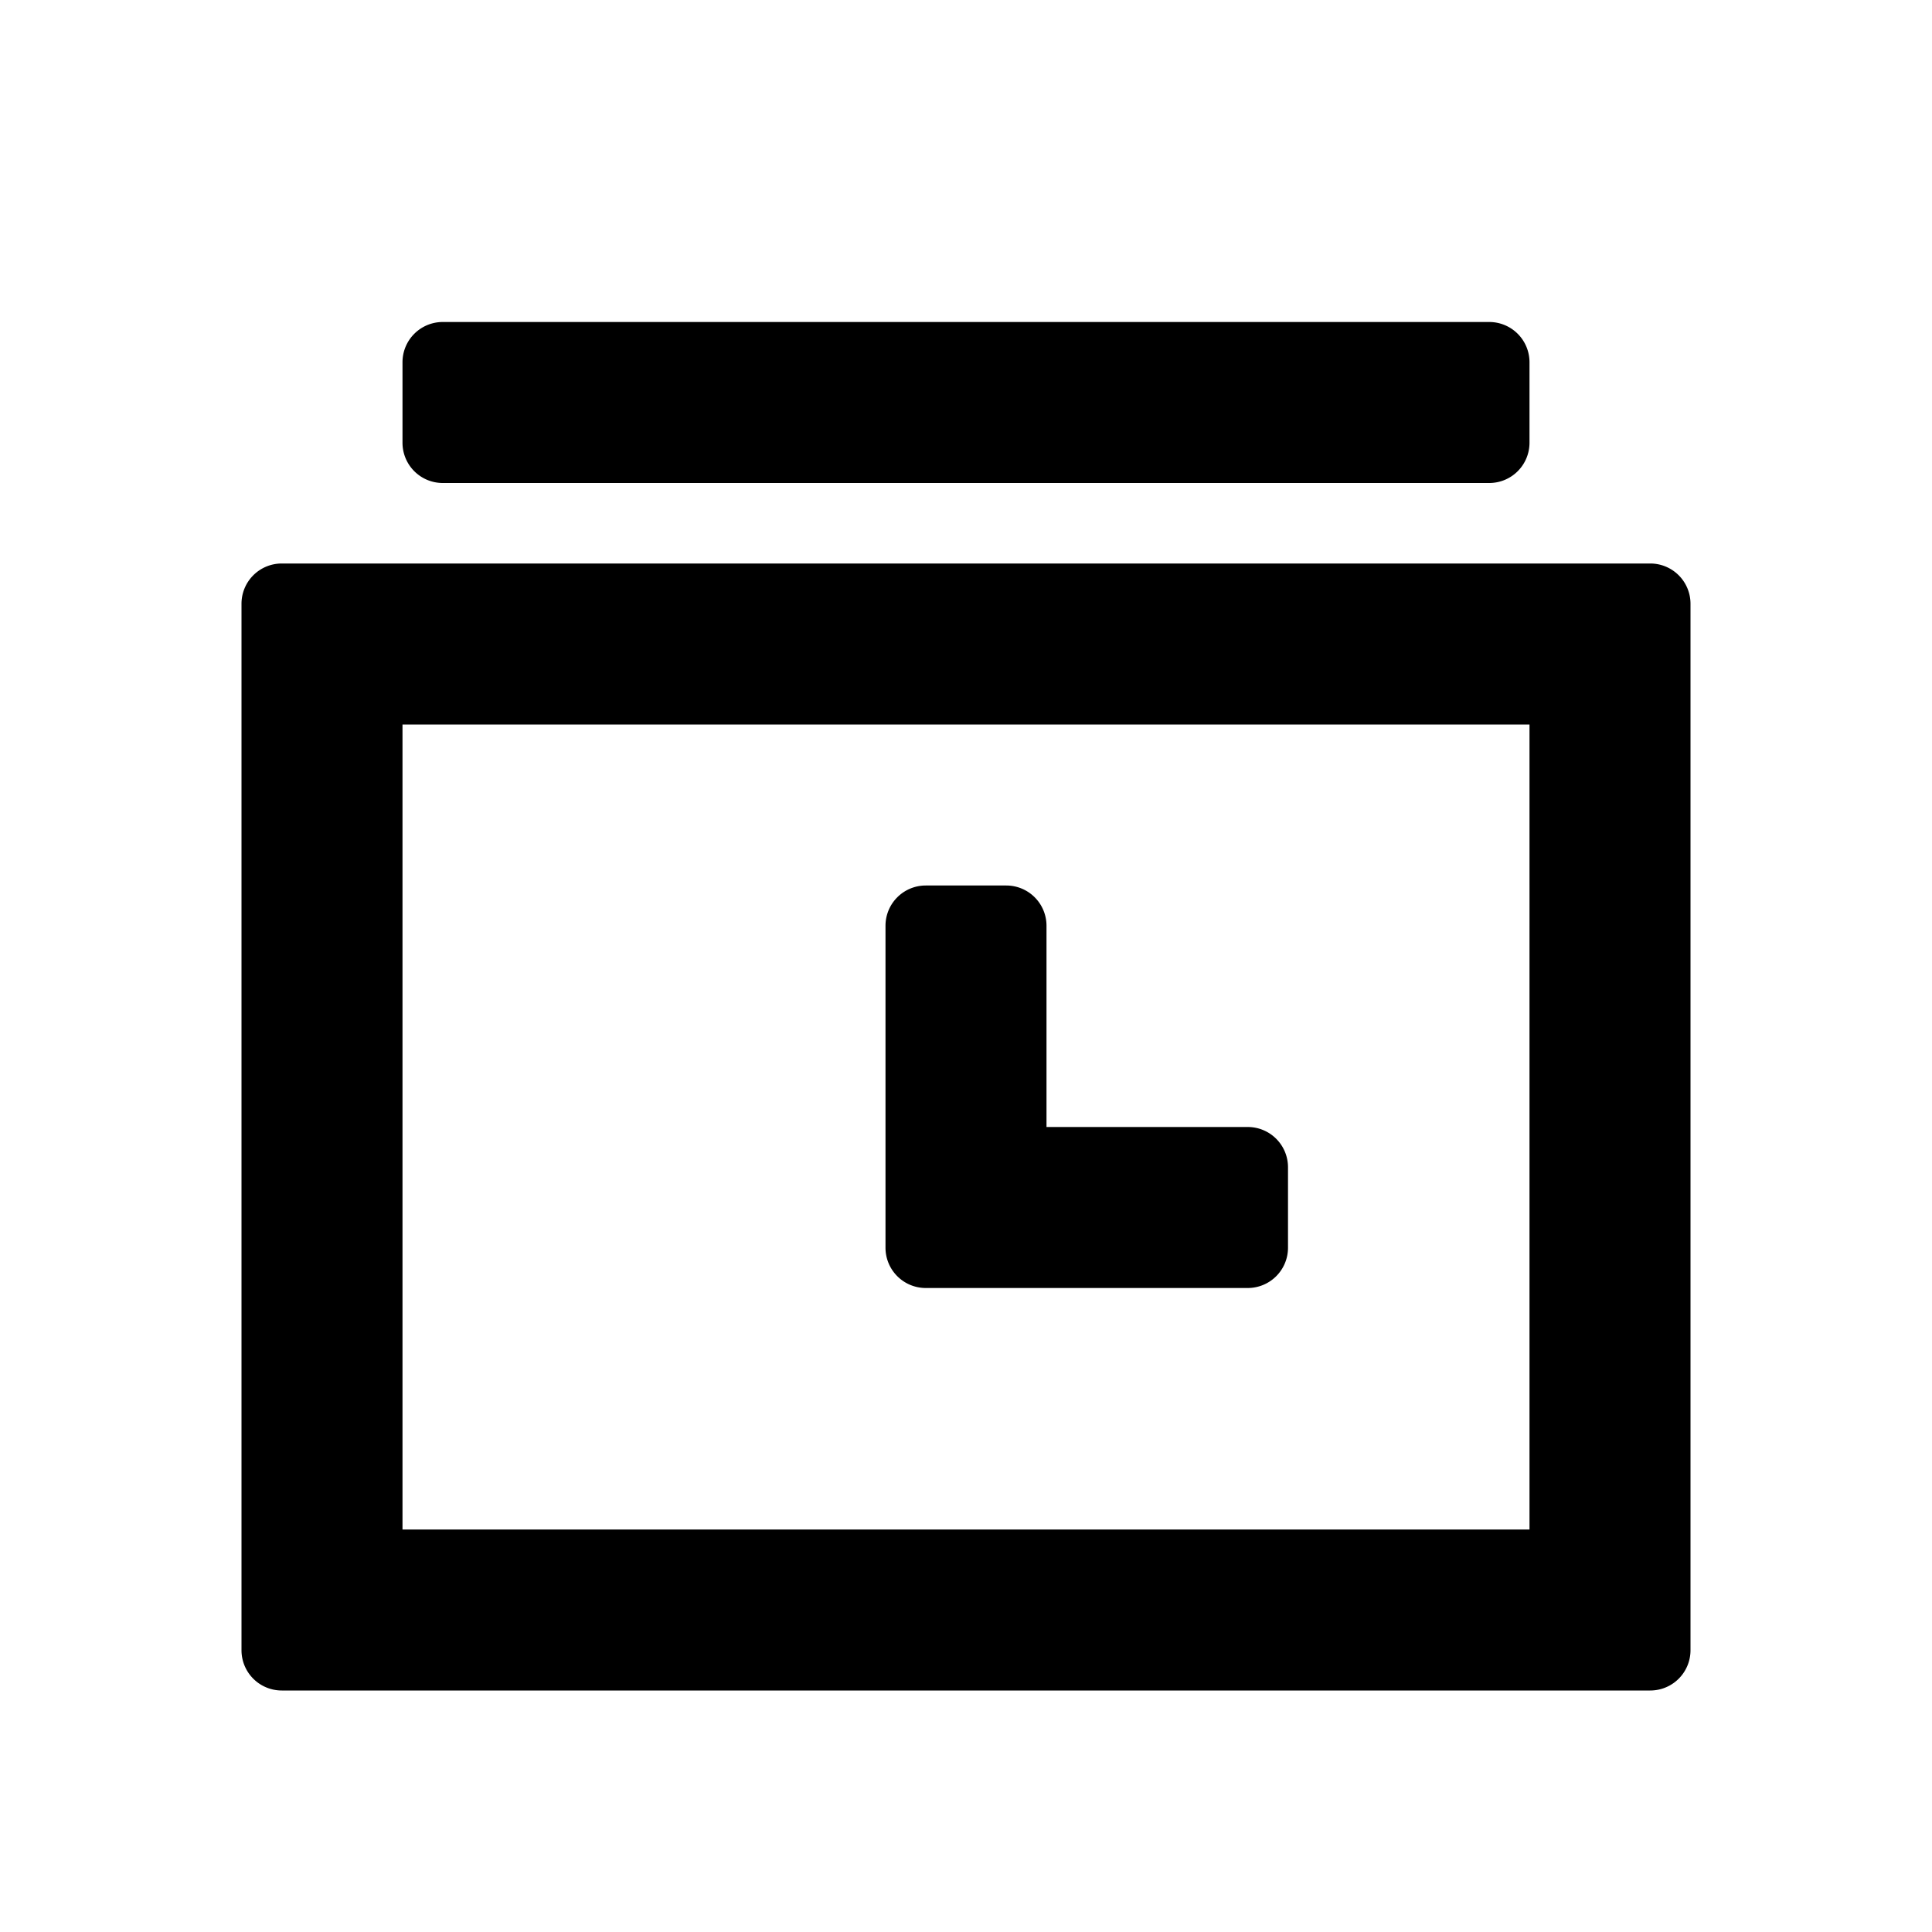
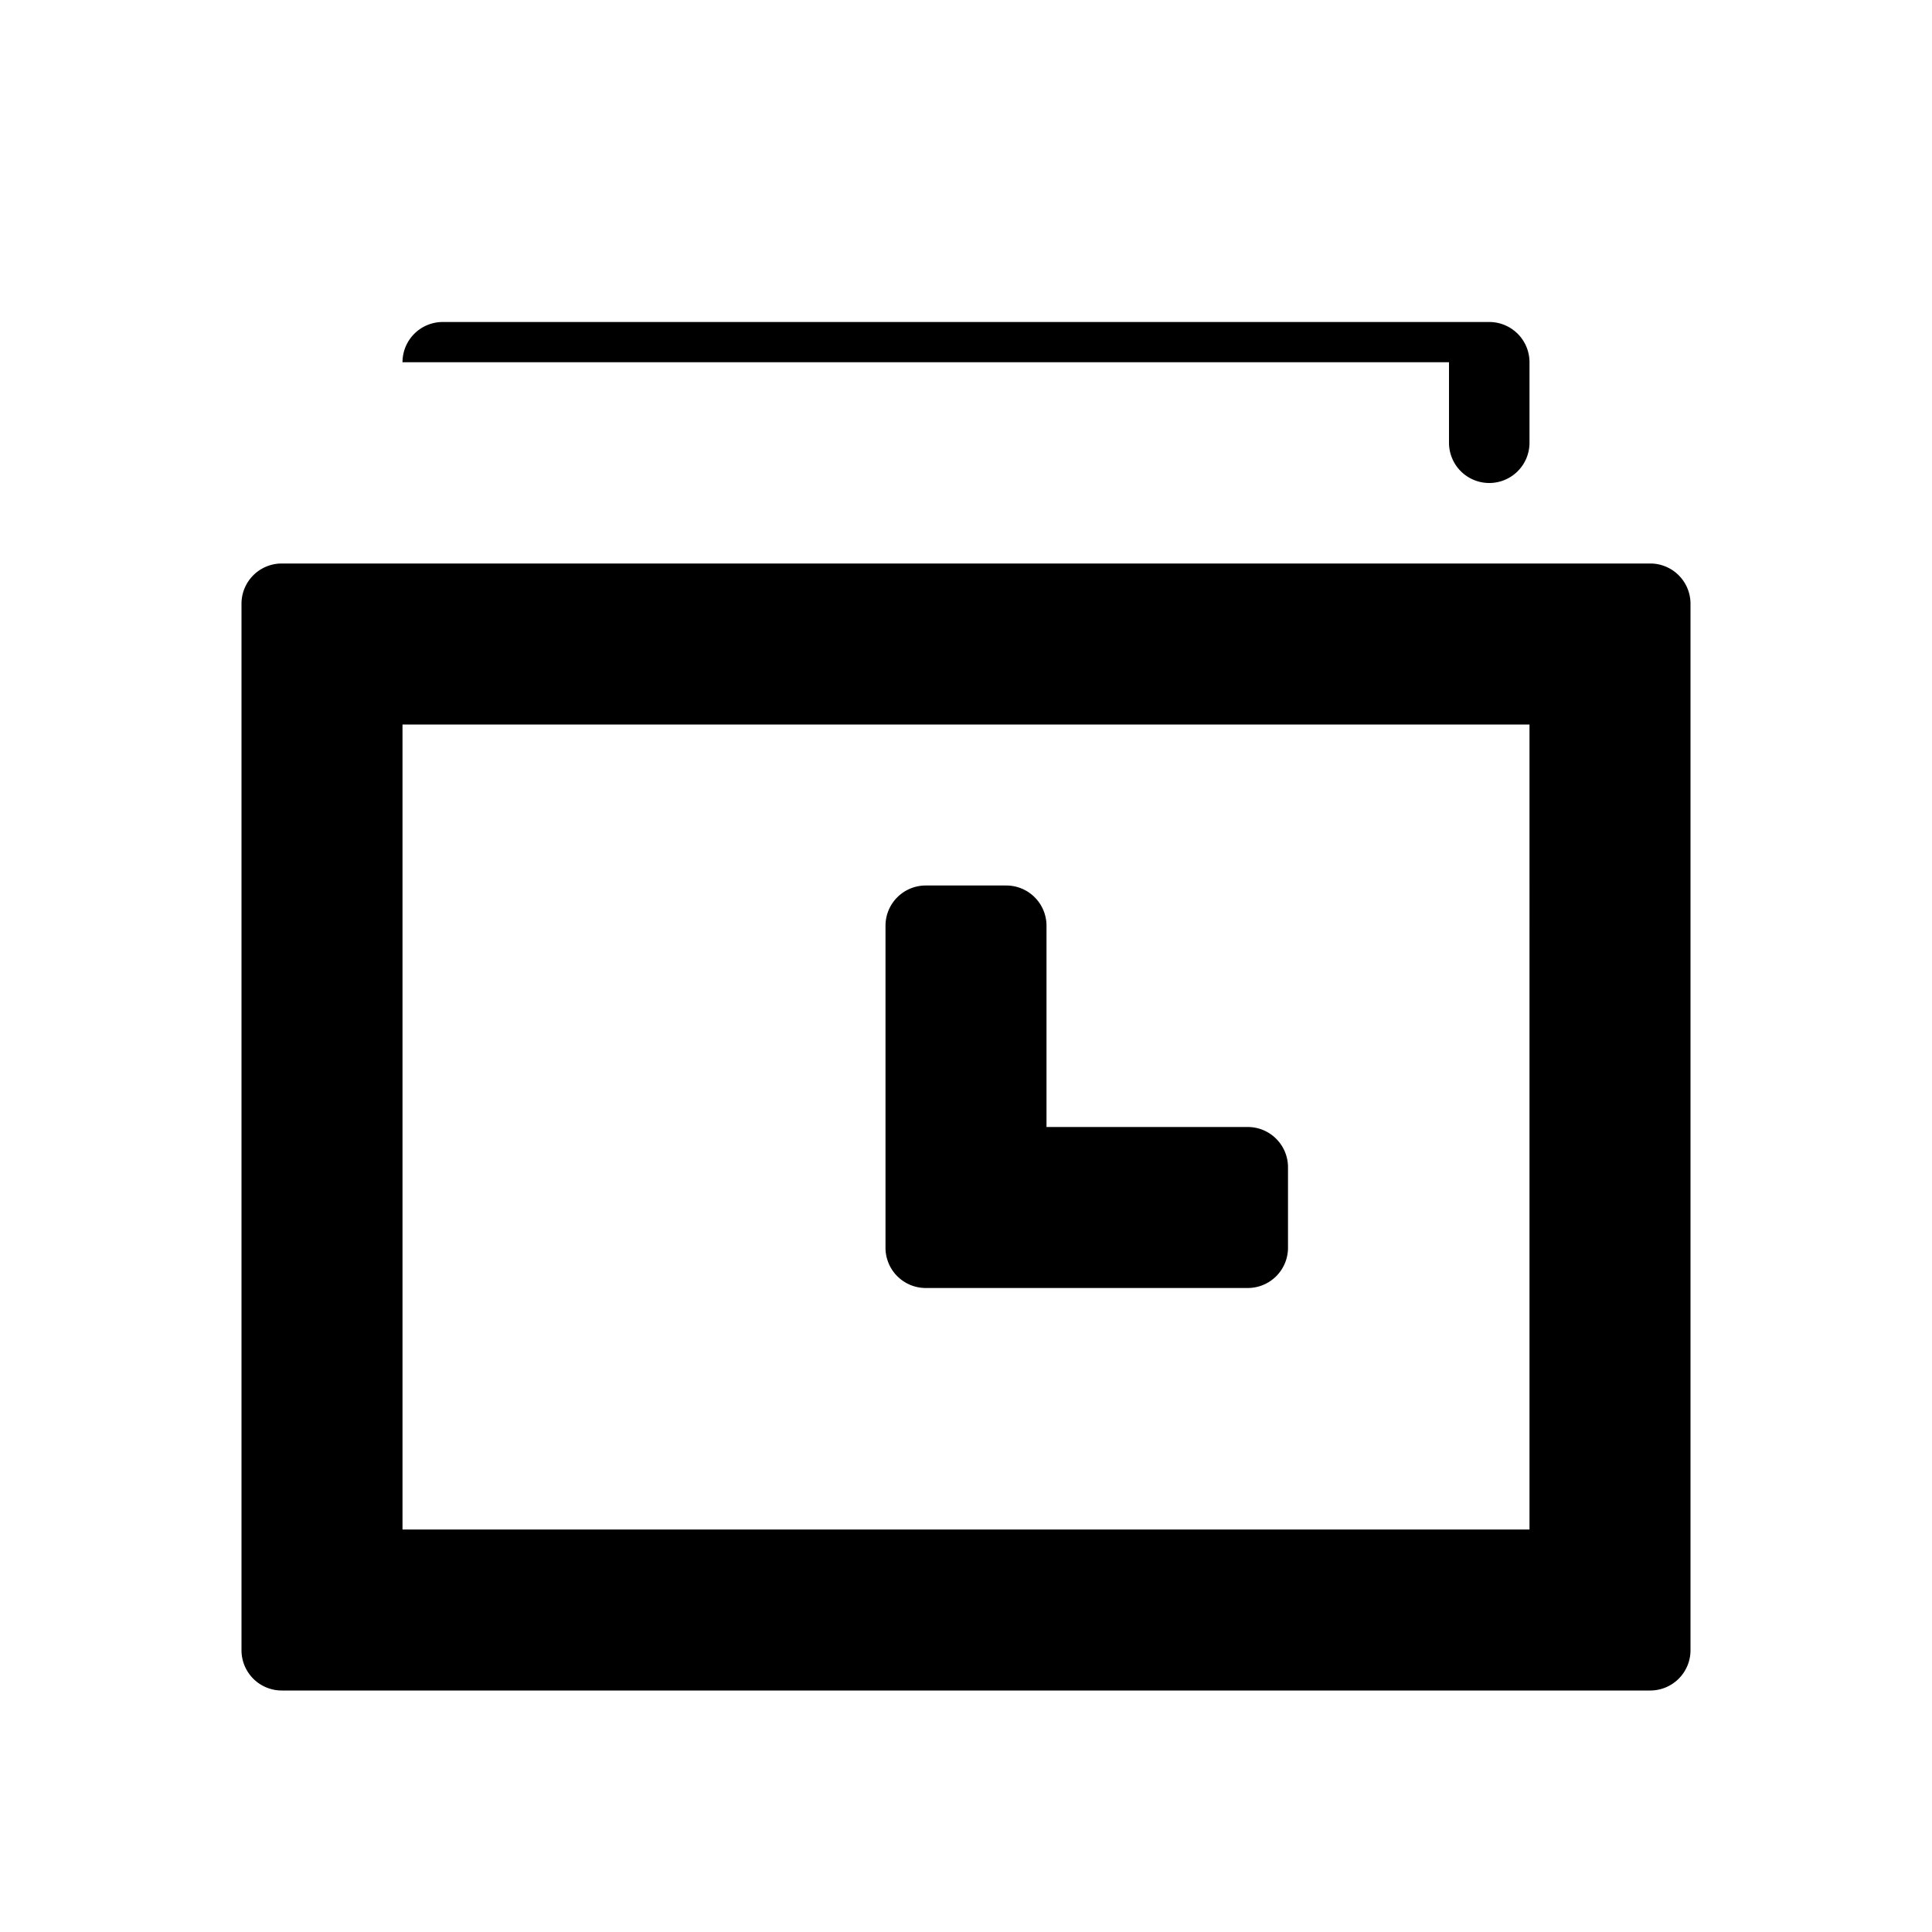
<svg xmlns="http://www.w3.org/2000/svg" width="24" height="24" class="wd-icon-check-in wd-icon" focusable="false" role="presentation" viewBox="0 0 24 24">
  <g class="wd-icon-container">
-     <path fill-rule="evenodd" d="M5 4.5a.5.5 0 0 1 .5-.5h13a.5.5 0 0 1 .5.5v1a.5.5 0 0 1-.5.5h-13a.5.5 0 0 1-.5-.5v-1zm-2 3a.5.5 0 0 1 .5-.5h17a.5.5 0 0 1 .5.5v13a.5.5 0 0 1-.5.5h-17a.5.5 0 0 1-.5-.5v-13zM19 9H5v10h14V9zm-3.5 5a.5.5 0 0 1 .5.5v1a.5.5 0 0 1-.5.5h-4a.5.5 0 0 1-.5-.5v-4a.5.5 0 0 1 .5-.5h1a.5.5 0 0 1 .5.5V14h2.5z" class="wd-icon-fill" clip-rule="evenodd" />
+     <path fill-rule="evenodd" d="M5 4.5a.5.5 0 0 1 .5-.5h13a.5.5 0 0 1 .5.5v1a.5.5 0 0 1-.5.5a.5.5 0 0 1-.5-.5v-1zm-2 3a.5.5 0 0 1 .5-.5h17a.5.5 0 0 1 .5.5v13a.5.5 0 0 1-.5.5h-17a.5.5 0 0 1-.5-.5v-13zM19 9H5v10h14V9zm-3.5 5a.5.5 0 0 1 .5.5v1a.5.5 0 0 1-.5.5h-4a.5.5 0 0 1-.5-.5v-4a.5.5 0 0 1 .5-.5h1a.5.5 0 0 1 .5.5V14h2.5z" class="wd-icon-fill" clip-rule="evenodd" />
  </g>
</svg>